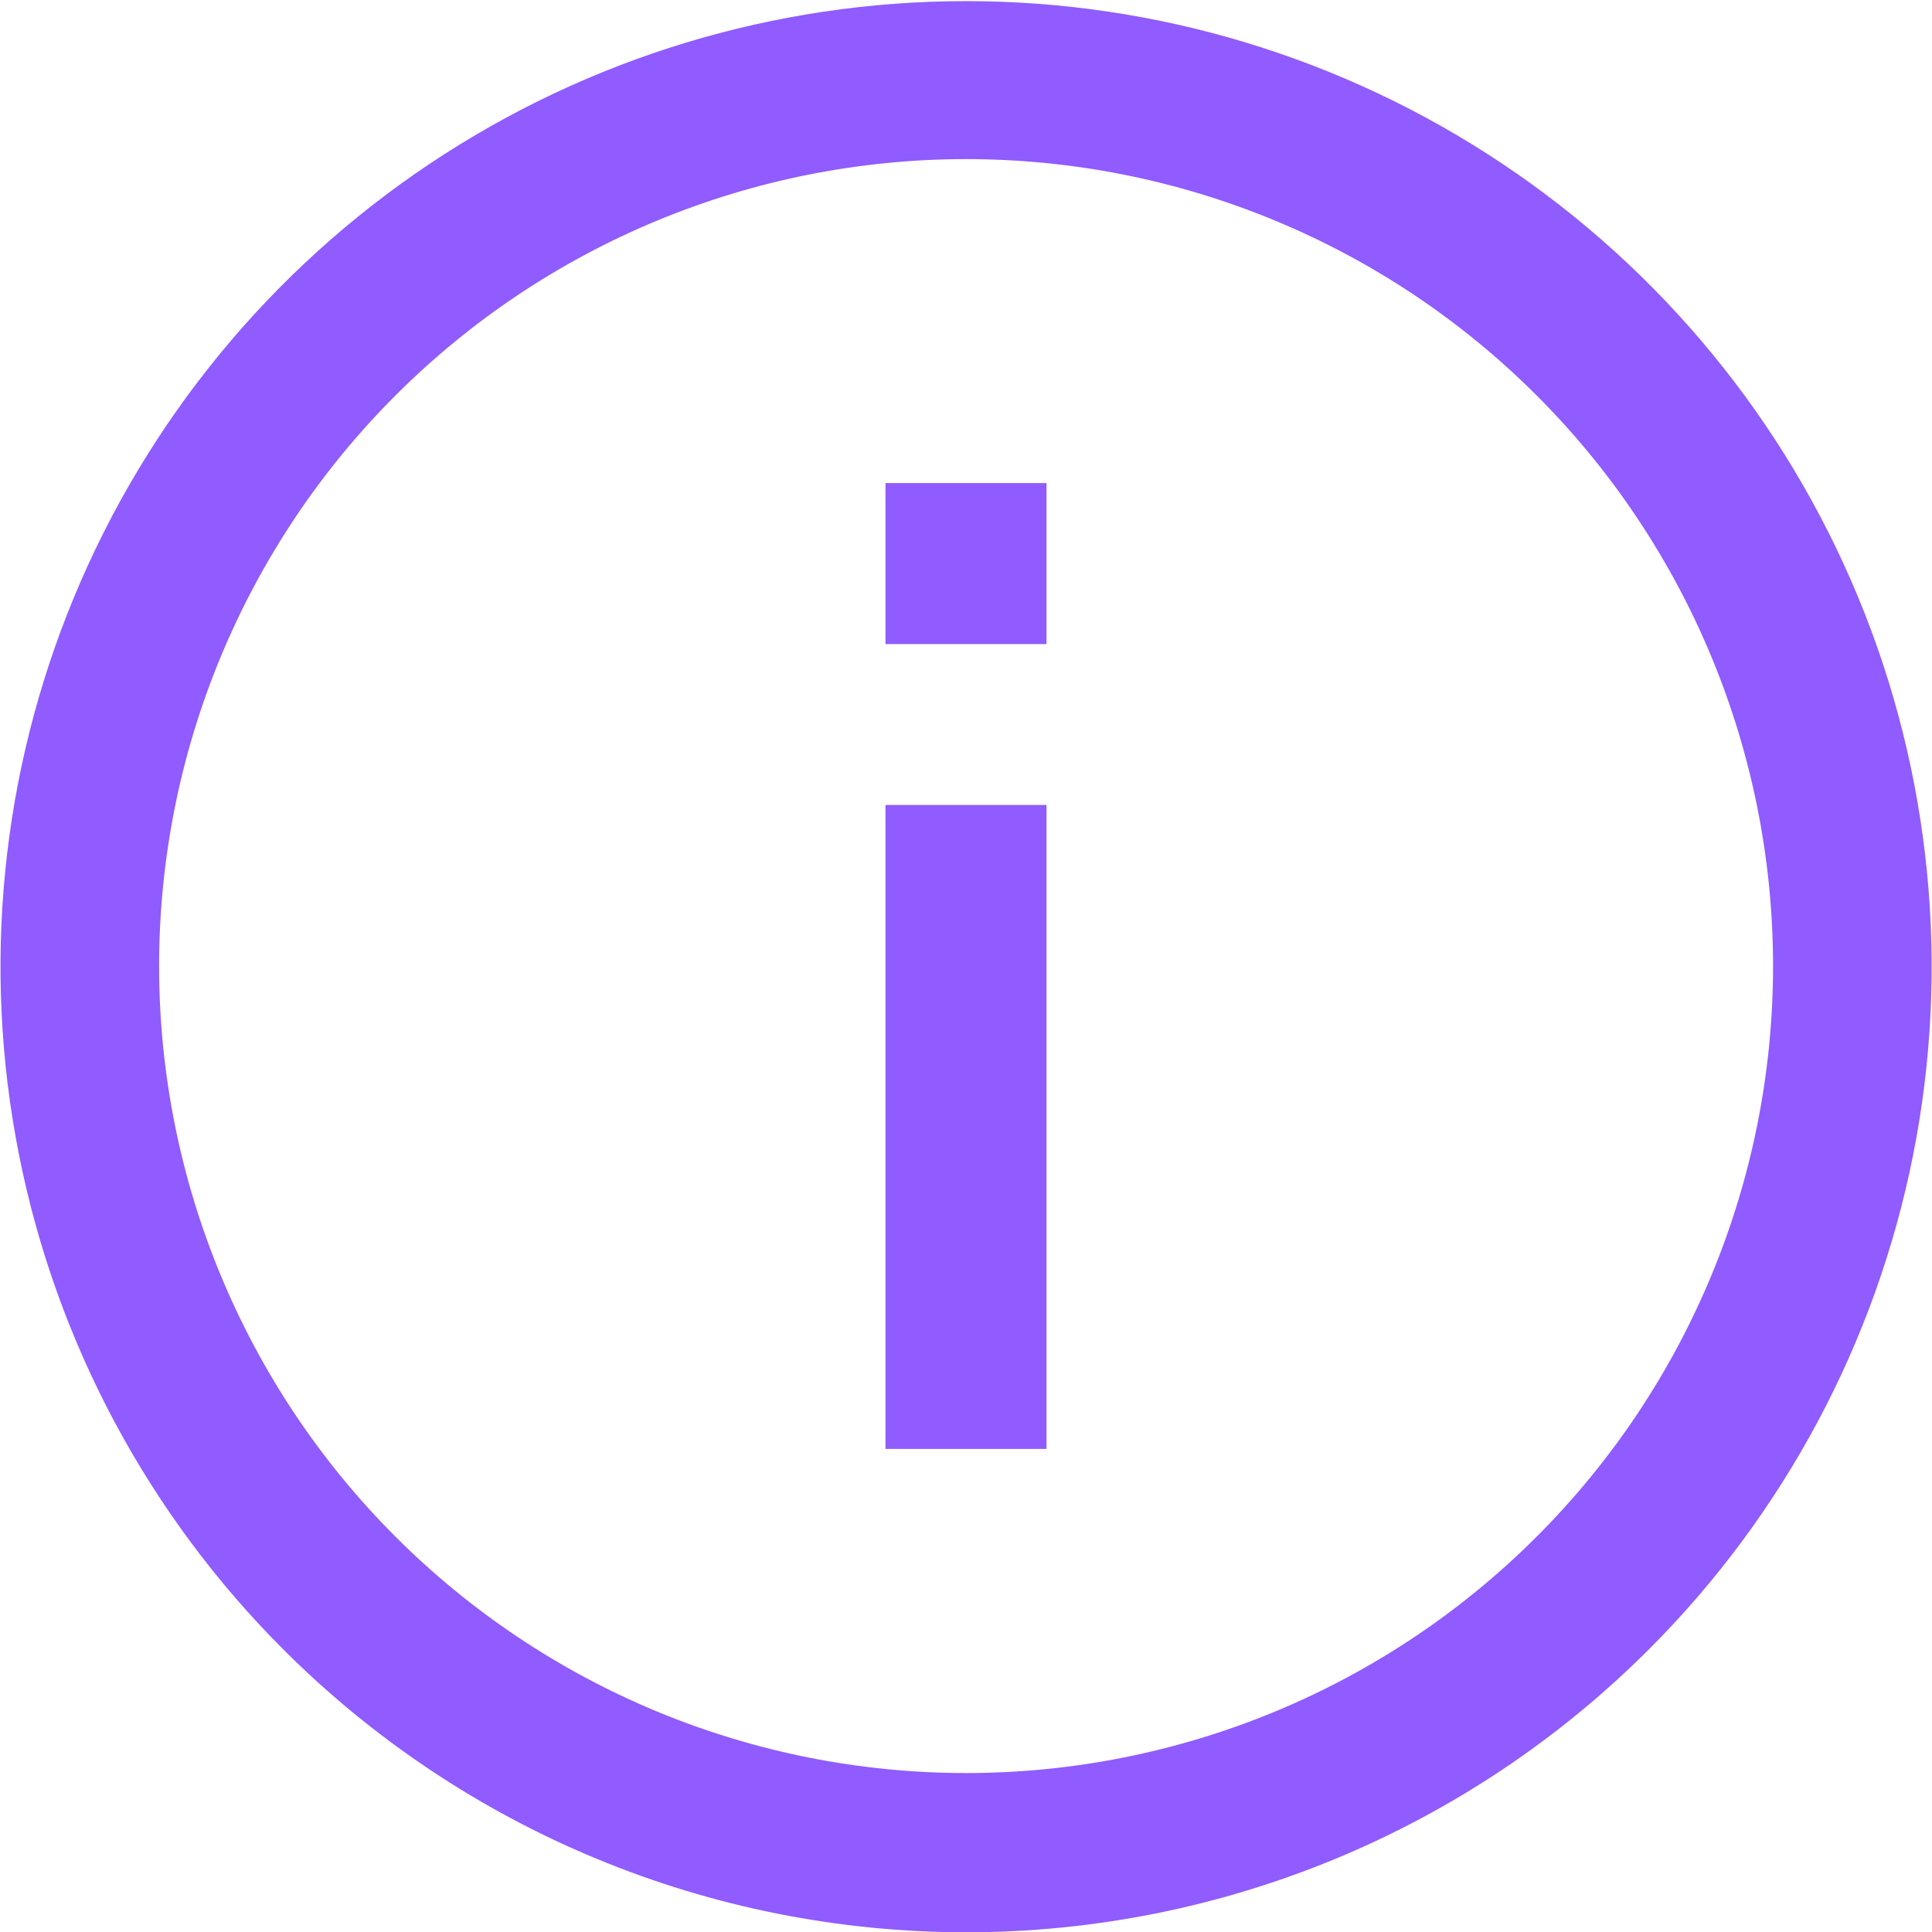
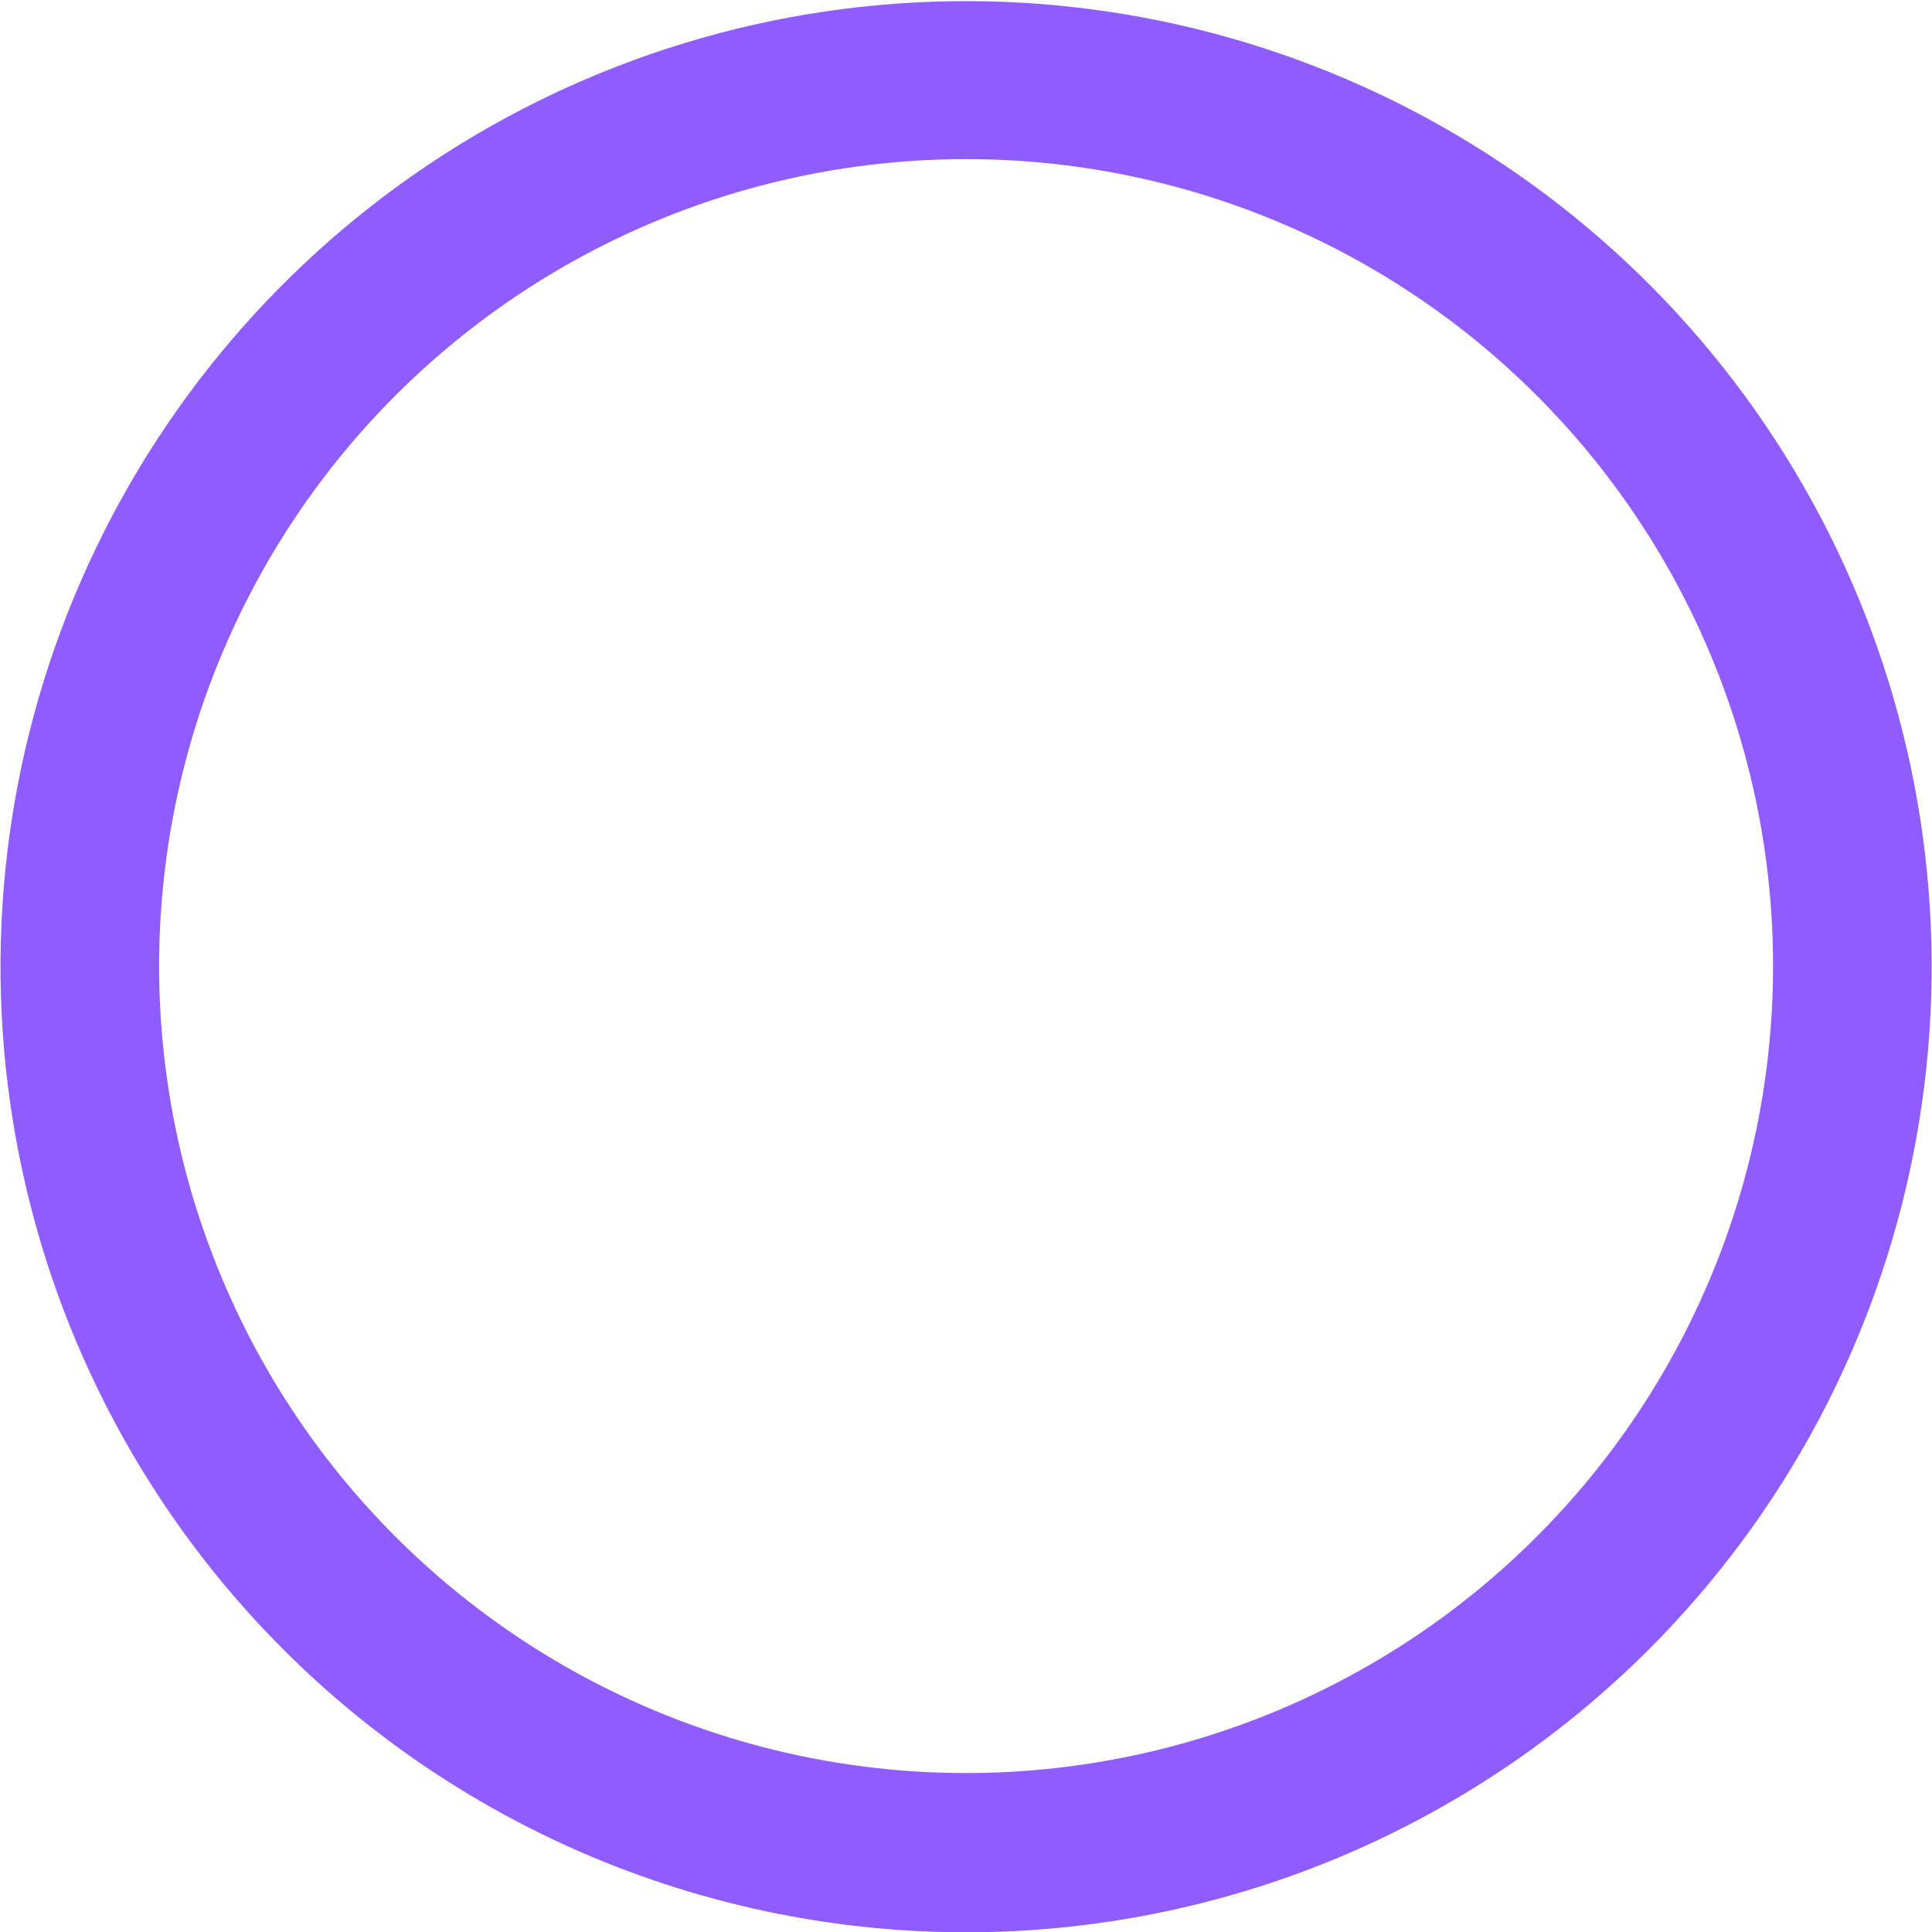
<svg xmlns="http://www.w3.org/2000/svg" width="48" height="48" viewBox="0 0 48 48" fill="none">
  <g clip-path="url(#clip0_6692_151)">
-     <path d="M26 12.002H22V16.002H26V12.002Z" fill="#905BFF" />
-     <path d="M26 19.999H22V35.998H26V19.999Z" fill="#905BFF" />
    <path fill-rule="evenodd" clip-rule="evenodd" d="M47.532 28.689C46.608 33.342 44.325 37.617 40.972 40.972C38.745 43.202 36.099 44.971 33.187 46.178C30.275 47.385 27.154 48.007 24.002 48.007C20.85 48.007 17.728 47.385 14.816 46.178C11.904 44.971 9.259 43.202 7.031 40.972C3.678 37.617 1.396 33.342 0.472 28.689C-0.452 24.036 0.024 19.214 1.841 14.832C3.657 10.45 6.732 6.704 10.676 4.069C14.621 1.434 19.258 0.028 24.002 0.028C28.745 0.028 33.383 1.434 37.327 4.069C41.272 6.704 44.347 10.45 46.163 14.832C47.979 19.214 48.456 24.036 47.532 28.689ZM31.674 42.525C34.107 41.517 36.317 40.04 38.178 38.178C41.938 34.419 44.051 29.319 44.051 24.002C44.051 18.684 41.938 13.585 38.178 9.825C34.419 6.065 29.319 3.953 24.002 3.953C18.684 3.953 13.585 6.065 9.825 9.825C7.963 11.687 6.487 13.897 5.479 16.329C4.471 18.762 3.953 21.369 3.953 24.002C3.953 26.635 4.471 29.242 5.479 31.674C6.487 34.107 7.963 36.317 9.825 38.178C11.687 40.04 13.897 41.517 16.329 42.525C18.762 43.532 21.369 44.051 24.002 44.051C26.635 44.051 29.242 43.532 31.674 42.525Z" fill="#905BFF" />
  </g>
  <defs>
    <clipPath id="clip0_6692_151">
      <rect width="48" height="48" fill="white" />
    </clipPath>
  </defs>
</svg>